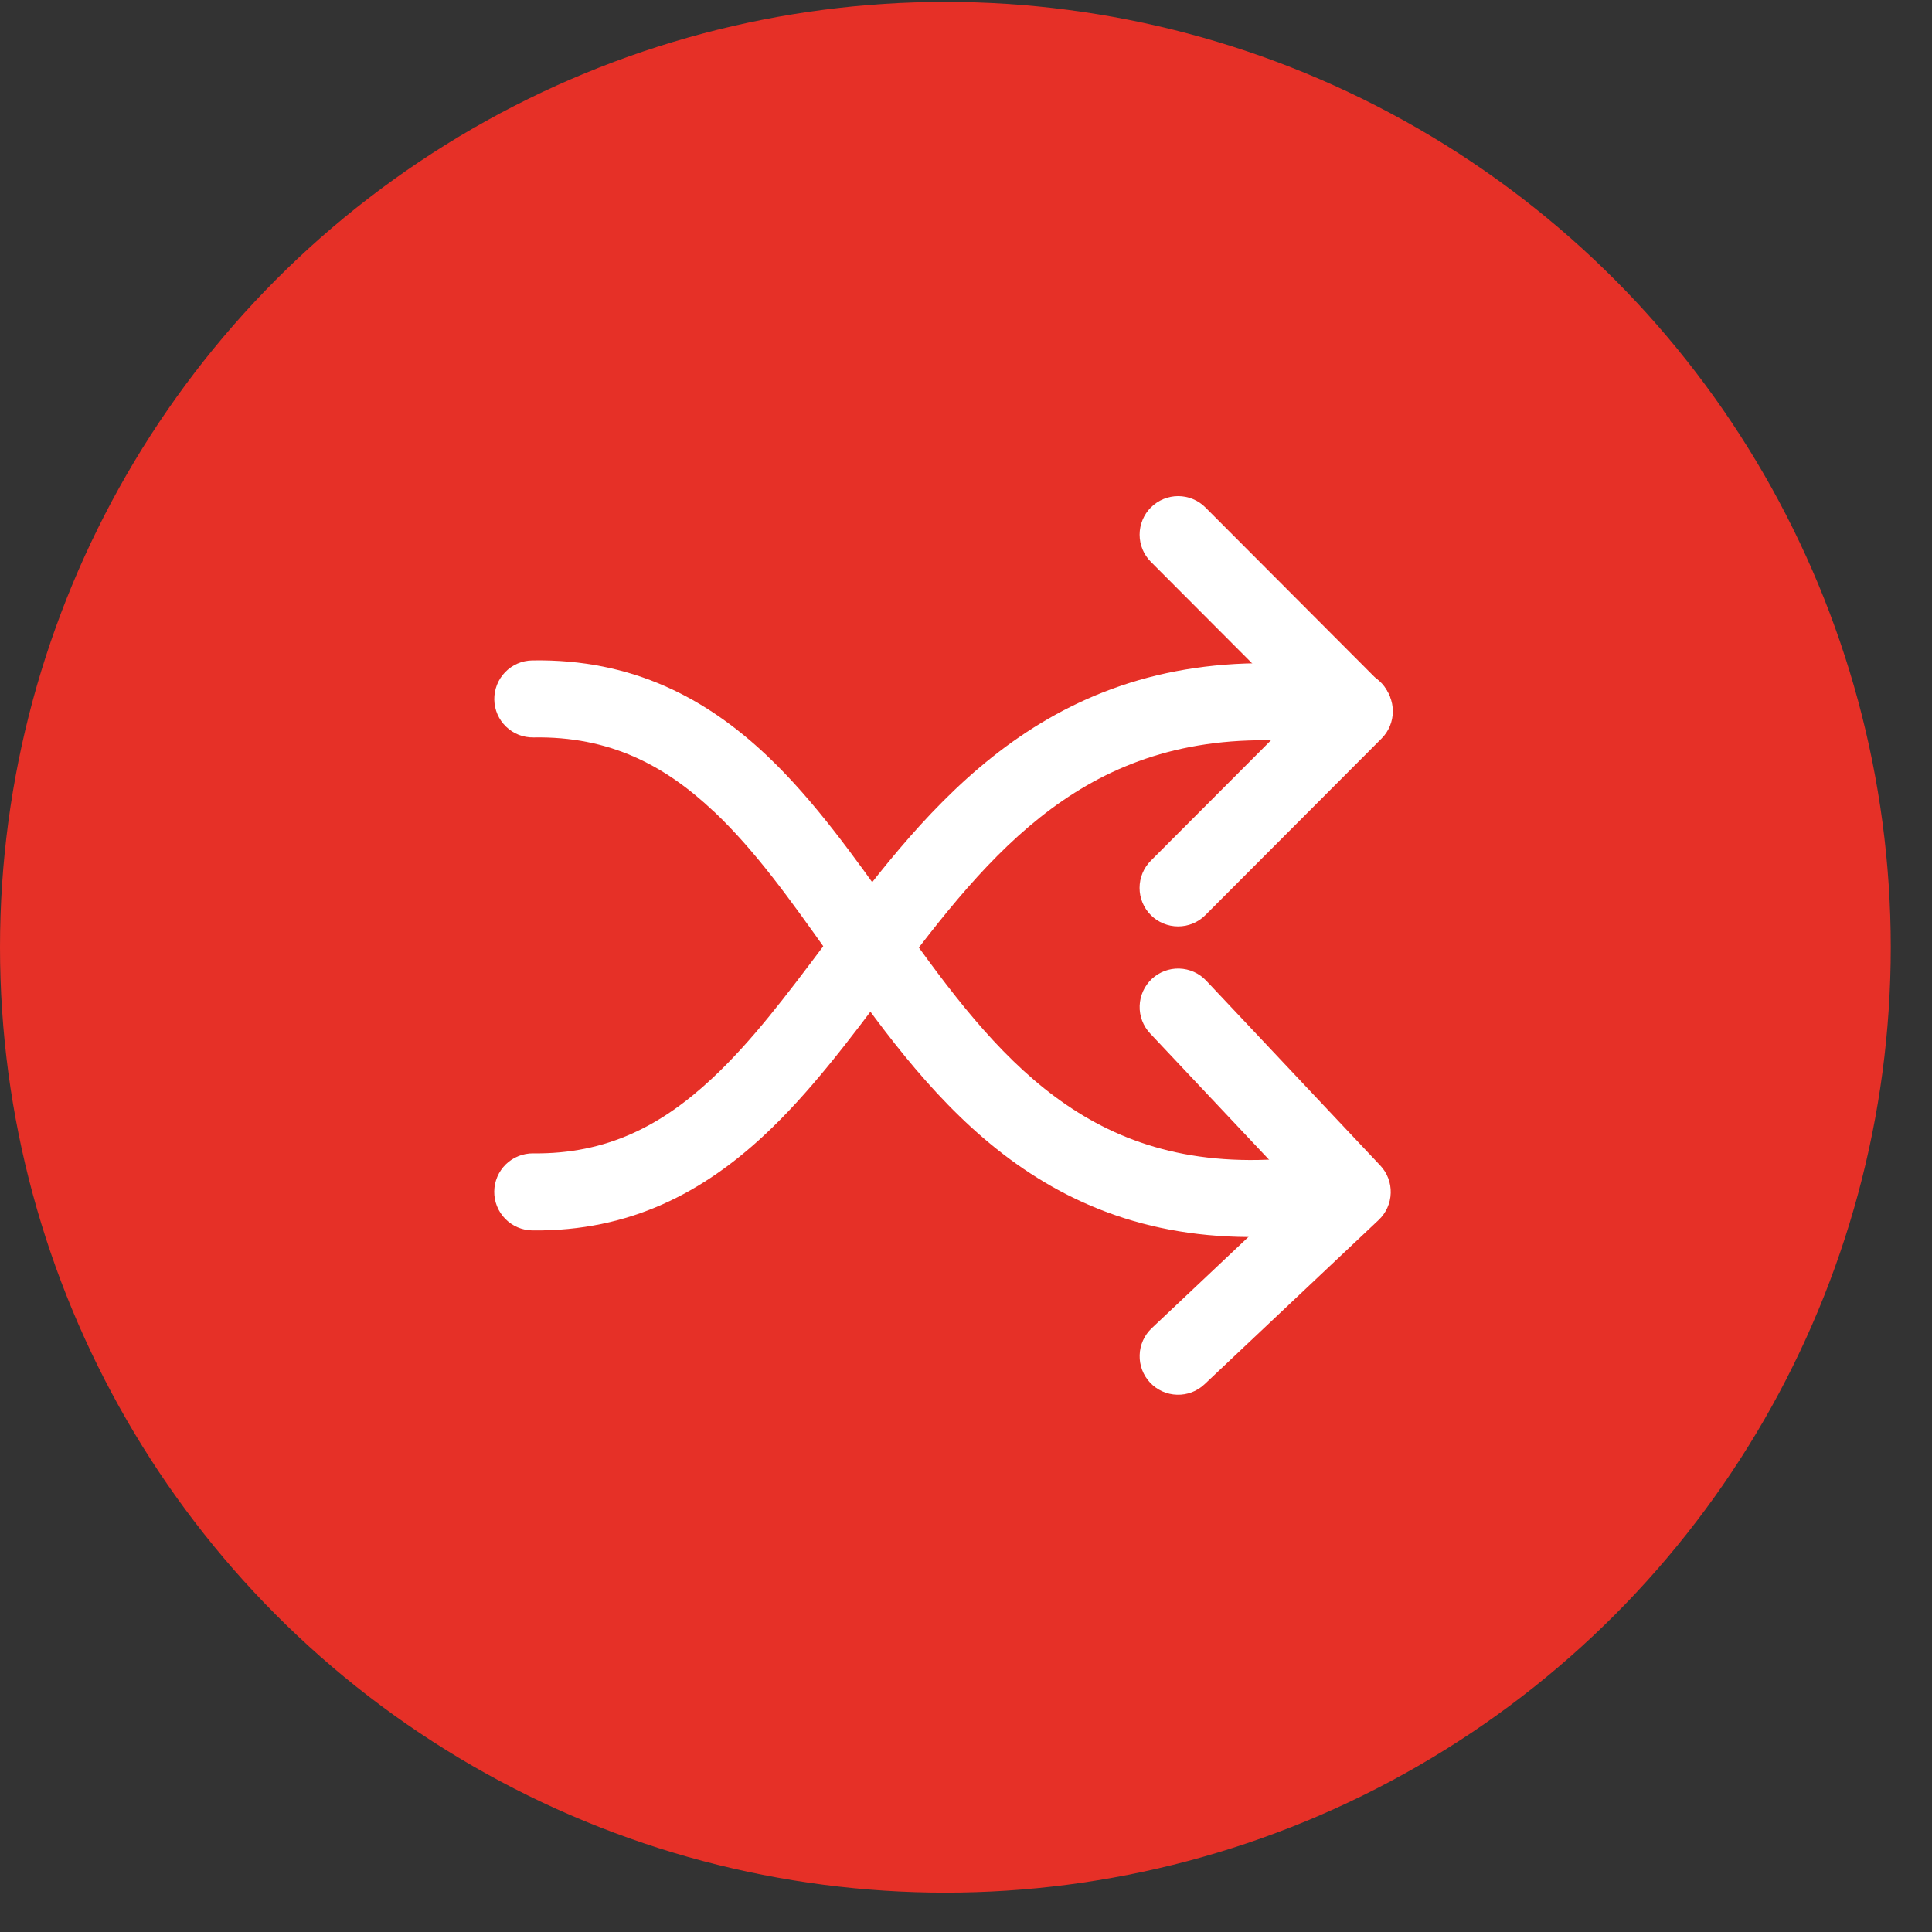
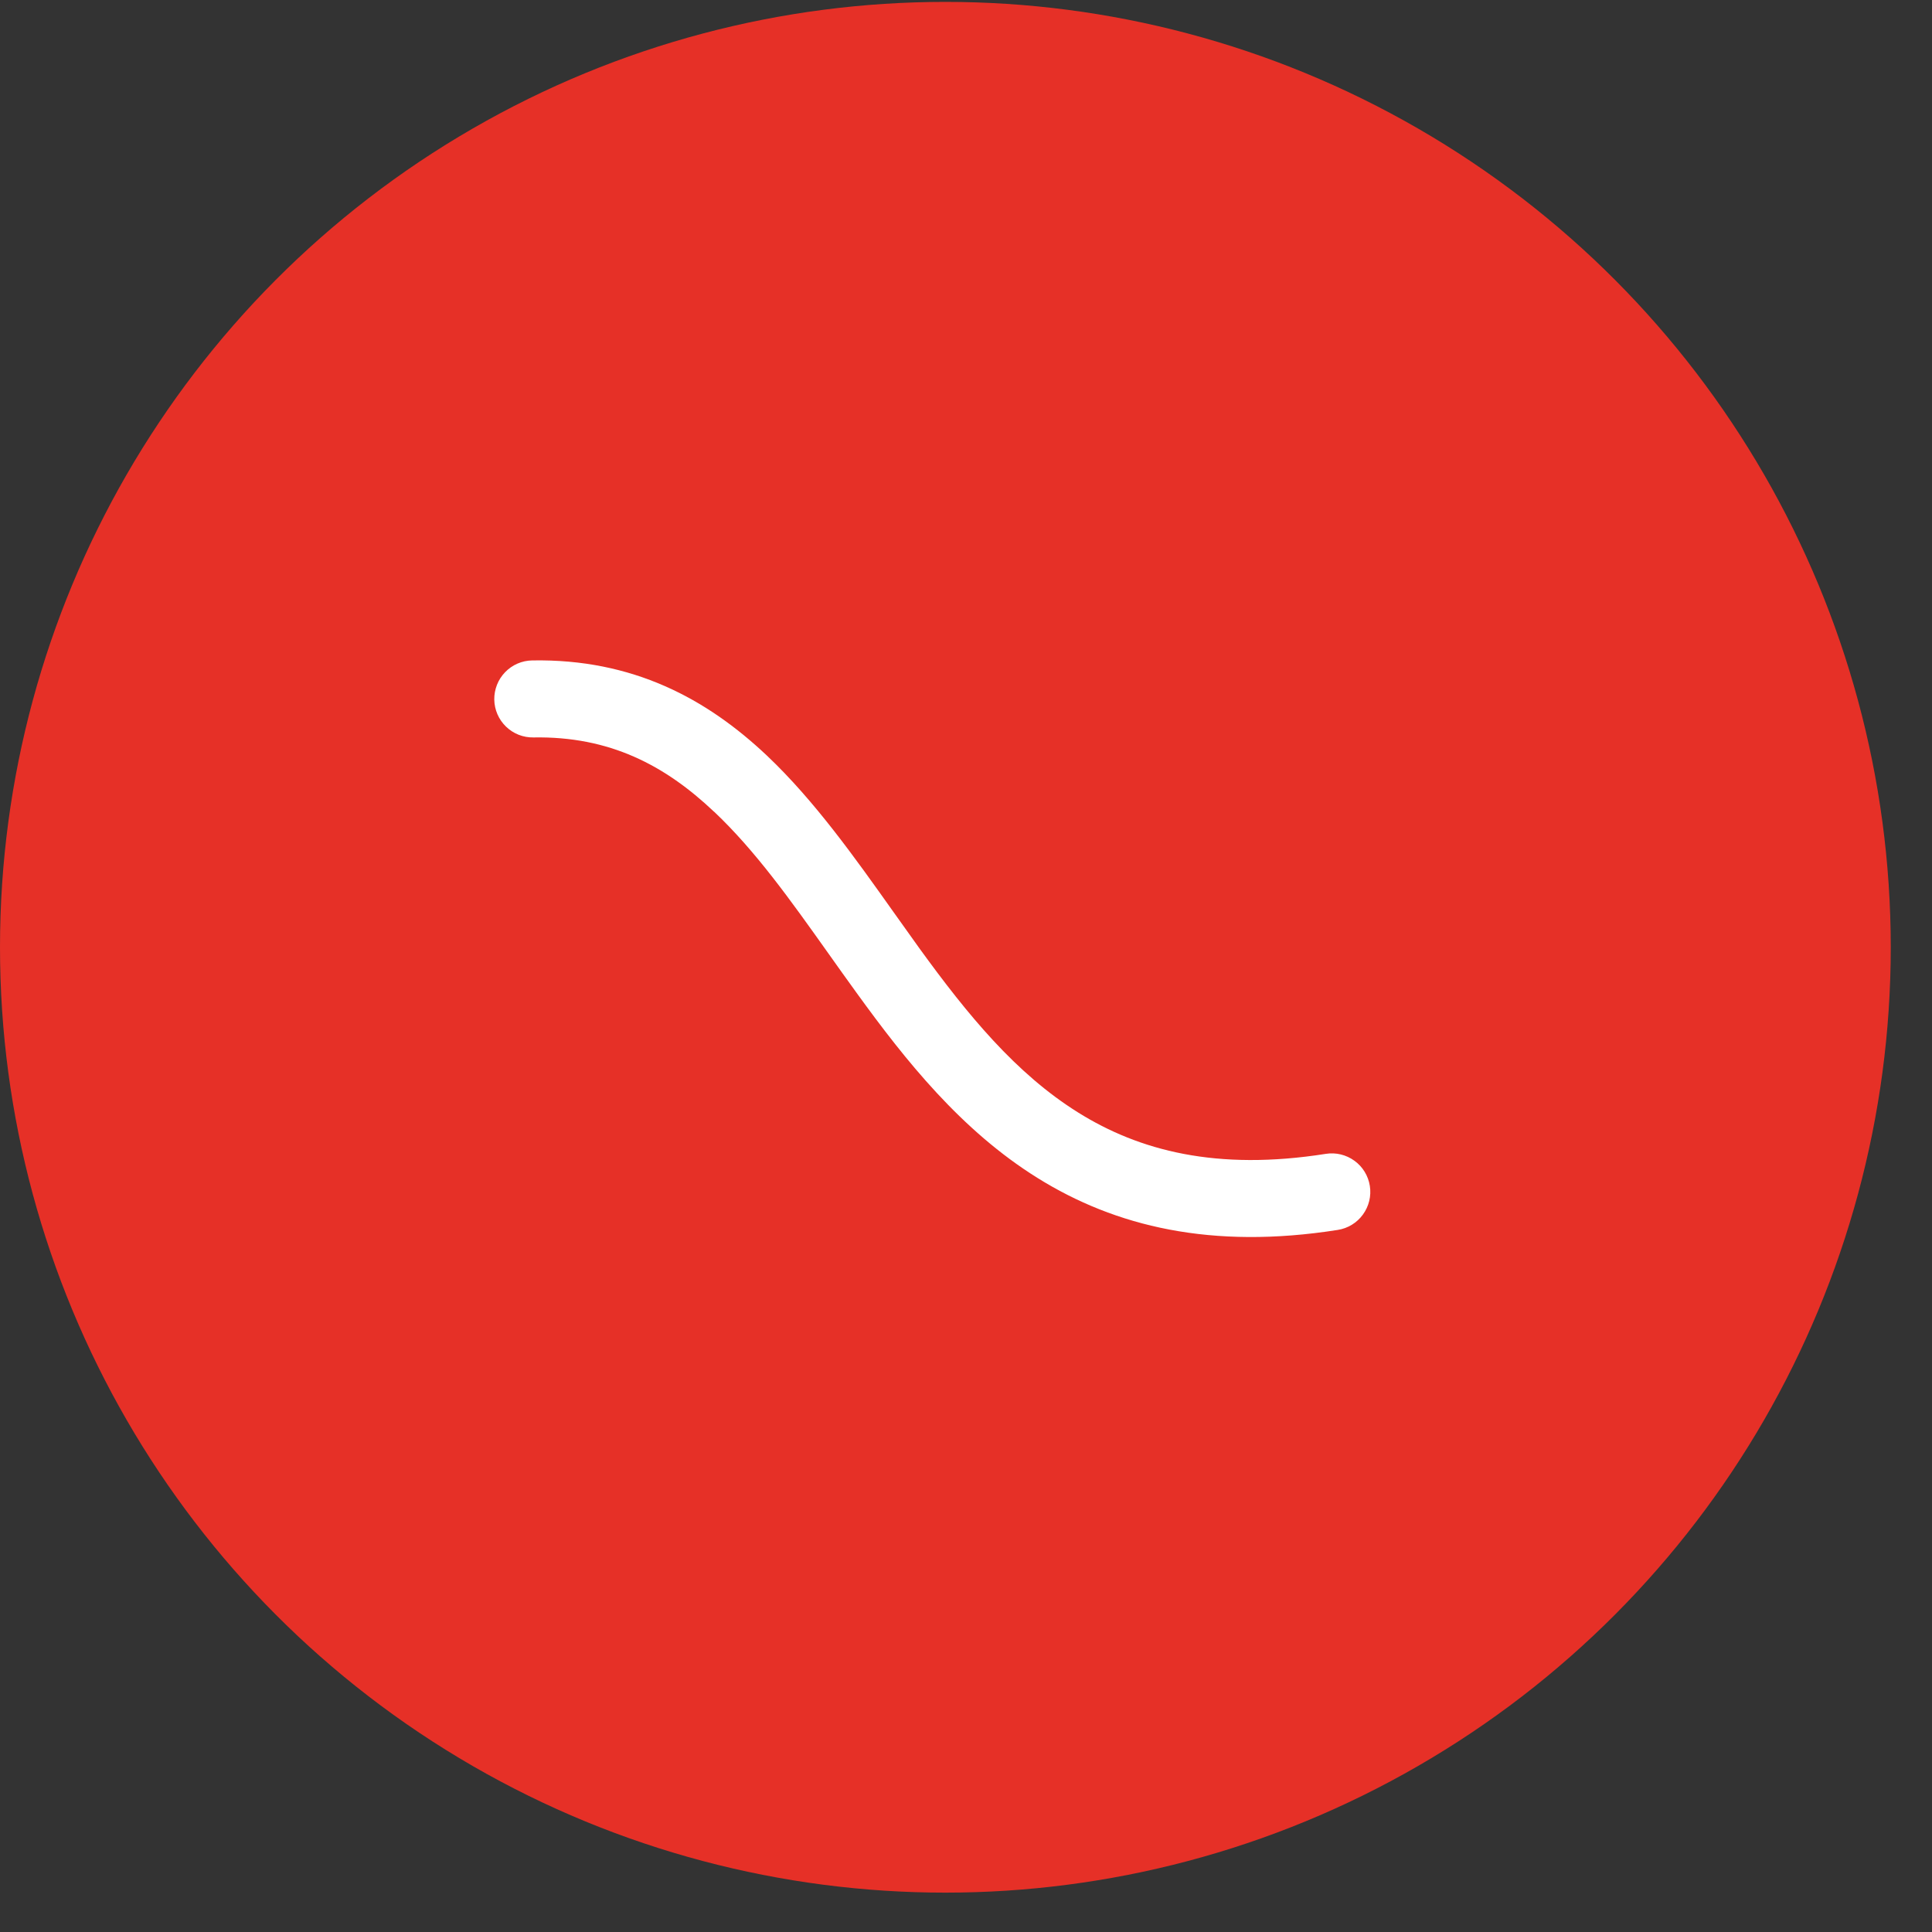
<svg xmlns="http://www.w3.org/2000/svg" width="43" height="43" viewBox="0 0 43 43" fill="none">
  <rect x="0" y="0" width="43" height="43" fill="#333333" stroke="none" />
  <circle cx="21.041" cy="21.083" r="21.041" fill="#E63027" />
-   <path fill-rule="evenodd" clip-rule="evenodd" d="M17.005 25.27C15.665 26.516 14.04 27.411 11.847 27.385C11.62 27.382 11.403 27.289 11.244 27.126C11.085 26.964 10.997 26.744 11 26.517C11.003 26.29 11.096 26.073 11.258 25.914C11.421 25.755 11.64 25.668 11.867 25.67C13.507 25.691 14.727 25.047 15.836 24.014C16.726 23.187 17.495 22.163 18.336 21.043C18.587 20.707 18.847 20.362 19.118 20.011C20.254 18.539 21.562 17.017 23.335 15.995C25.137 14.956 27.352 14.472 30.234 14.939C30.348 14.954 30.457 14.992 30.556 15.05C30.655 15.108 30.741 15.185 30.81 15.277C30.878 15.37 30.927 15.474 30.955 15.586C30.982 15.697 30.986 15.813 30.968 15.926C30.95 16.039 30.909 16.148 30.848 16.245C30.787 16.342 30.707 16.426 30.613 16.492C30.519 16.557 30.413 16.604 30.3 16.627C30.188 16.651 30.072 16.652 29.96 16.631C27.434 16.223 25.624 16.655 24.189 17.481C22.727 18.324 21.588 19.614 20.475 21.058C20.241 21.362 20.006 21.675 19.767 21.993C18.91 23.136 18.017 24.329 17.005 25.27Z" fill="white" />
-   <path fill-rule="evenodd" clip-rule="evenodd" d="M25.617 11.292C25.778 11.132 25.996 11.042 26.223 11.042C26.45 11.043 26.668 11.133 26.828 11.293L30.75 15.225C30.91 15.386 31 15.603 31 15.831C31 16.058 30.91 16.276 30.75 16.436L26.827 20.368C26.667 20.529 26.449 20.619 26.221 20.619C25.994 20.619 25.776 20.529 25.615 20.369C25.454 20.208 25.363 19.99 25.363 19.763C25.363 19.535 25.453 19.317 25.614 19.156L28.932 15.831L25.615 12.505C25.535 12.425 25.472 12.331 25.429 12.227C25.386 12.123 25.364 12.011 25.364 11.898C25.364 11.786 25.387 11.674 25.43 11.57C25.473 11.466 25.536 11.372 25.616 11.292M25.634 21.789C25.8 21.634 26.02 21.55 26.247 21.557C26.475 21.564 26.69 21.66 26.846 21.826L30.72 25.94C30.876 26.105 30.96 26.326 30.953 26.553C30.947 26.78 30.851 26.995 30.686 27.151L26.81 30.808C26.645 30.965 26.424 31.049 26.197 31.042C25.97 31.036 25.754 30.939 25.598 30.774C25.442 30.608 25.358 30.388 25.365 30.16C25.371 29.933 25.468 29.718 25.633 29.562L28.886 26.492L25.598 23.001C25.442 22.835 25.358 22.615 25.365 22.387C25.372 22.16 25.469 21.945 25.634 21.789Z" fill="white" />
  <path fill-rule="evenodd" clip-rule="evenodd" d="M15.892 18.066C14.799 17.031 13.567 16.383 11.873 16.413C11.761 16.415 11.649 16.395 11.544 16.354C11.44 16.313 11.344 16.251 11.263 16.173C11.099 16.015 11.005 15.799 11.001 15.571C10.999 15.459 11.02 15.347 11.061 15.242C11.102 15.137 11.164 15.042 11.242 14.961C11.4 14.797 11.616 14.703 11.844 14.699C14.086 14.659 15.733 15.554 17.072 16.82C18.125 17.817 19.026 19.087 19.883 20.294C20.078 20.569 20.271 20.84 20.462 21.105C21.531 22.579 22.606 23.894 23.998 24.762C25.354 25.608 27.074 26.065 29.508 25.681C29.733 25.645 29.962 25.701 30.146 25.835C30.33 25.968 30.453 26.17 30.488 26.394C30.524 26.619 30.468 26.848 30.334 27.032C30.201 27.216 29.999 27.339 29.775 27.374C26.964 27.817 24.823 27.297 23.091 26.217C21.394 25.16 20.155 23.603 19.074 22.11C18.857 21.811 18.647 21.516 18.442 21.227C17.591 20.029 16.813 18.935 15.894 18.066" fill="white" />
</svg>